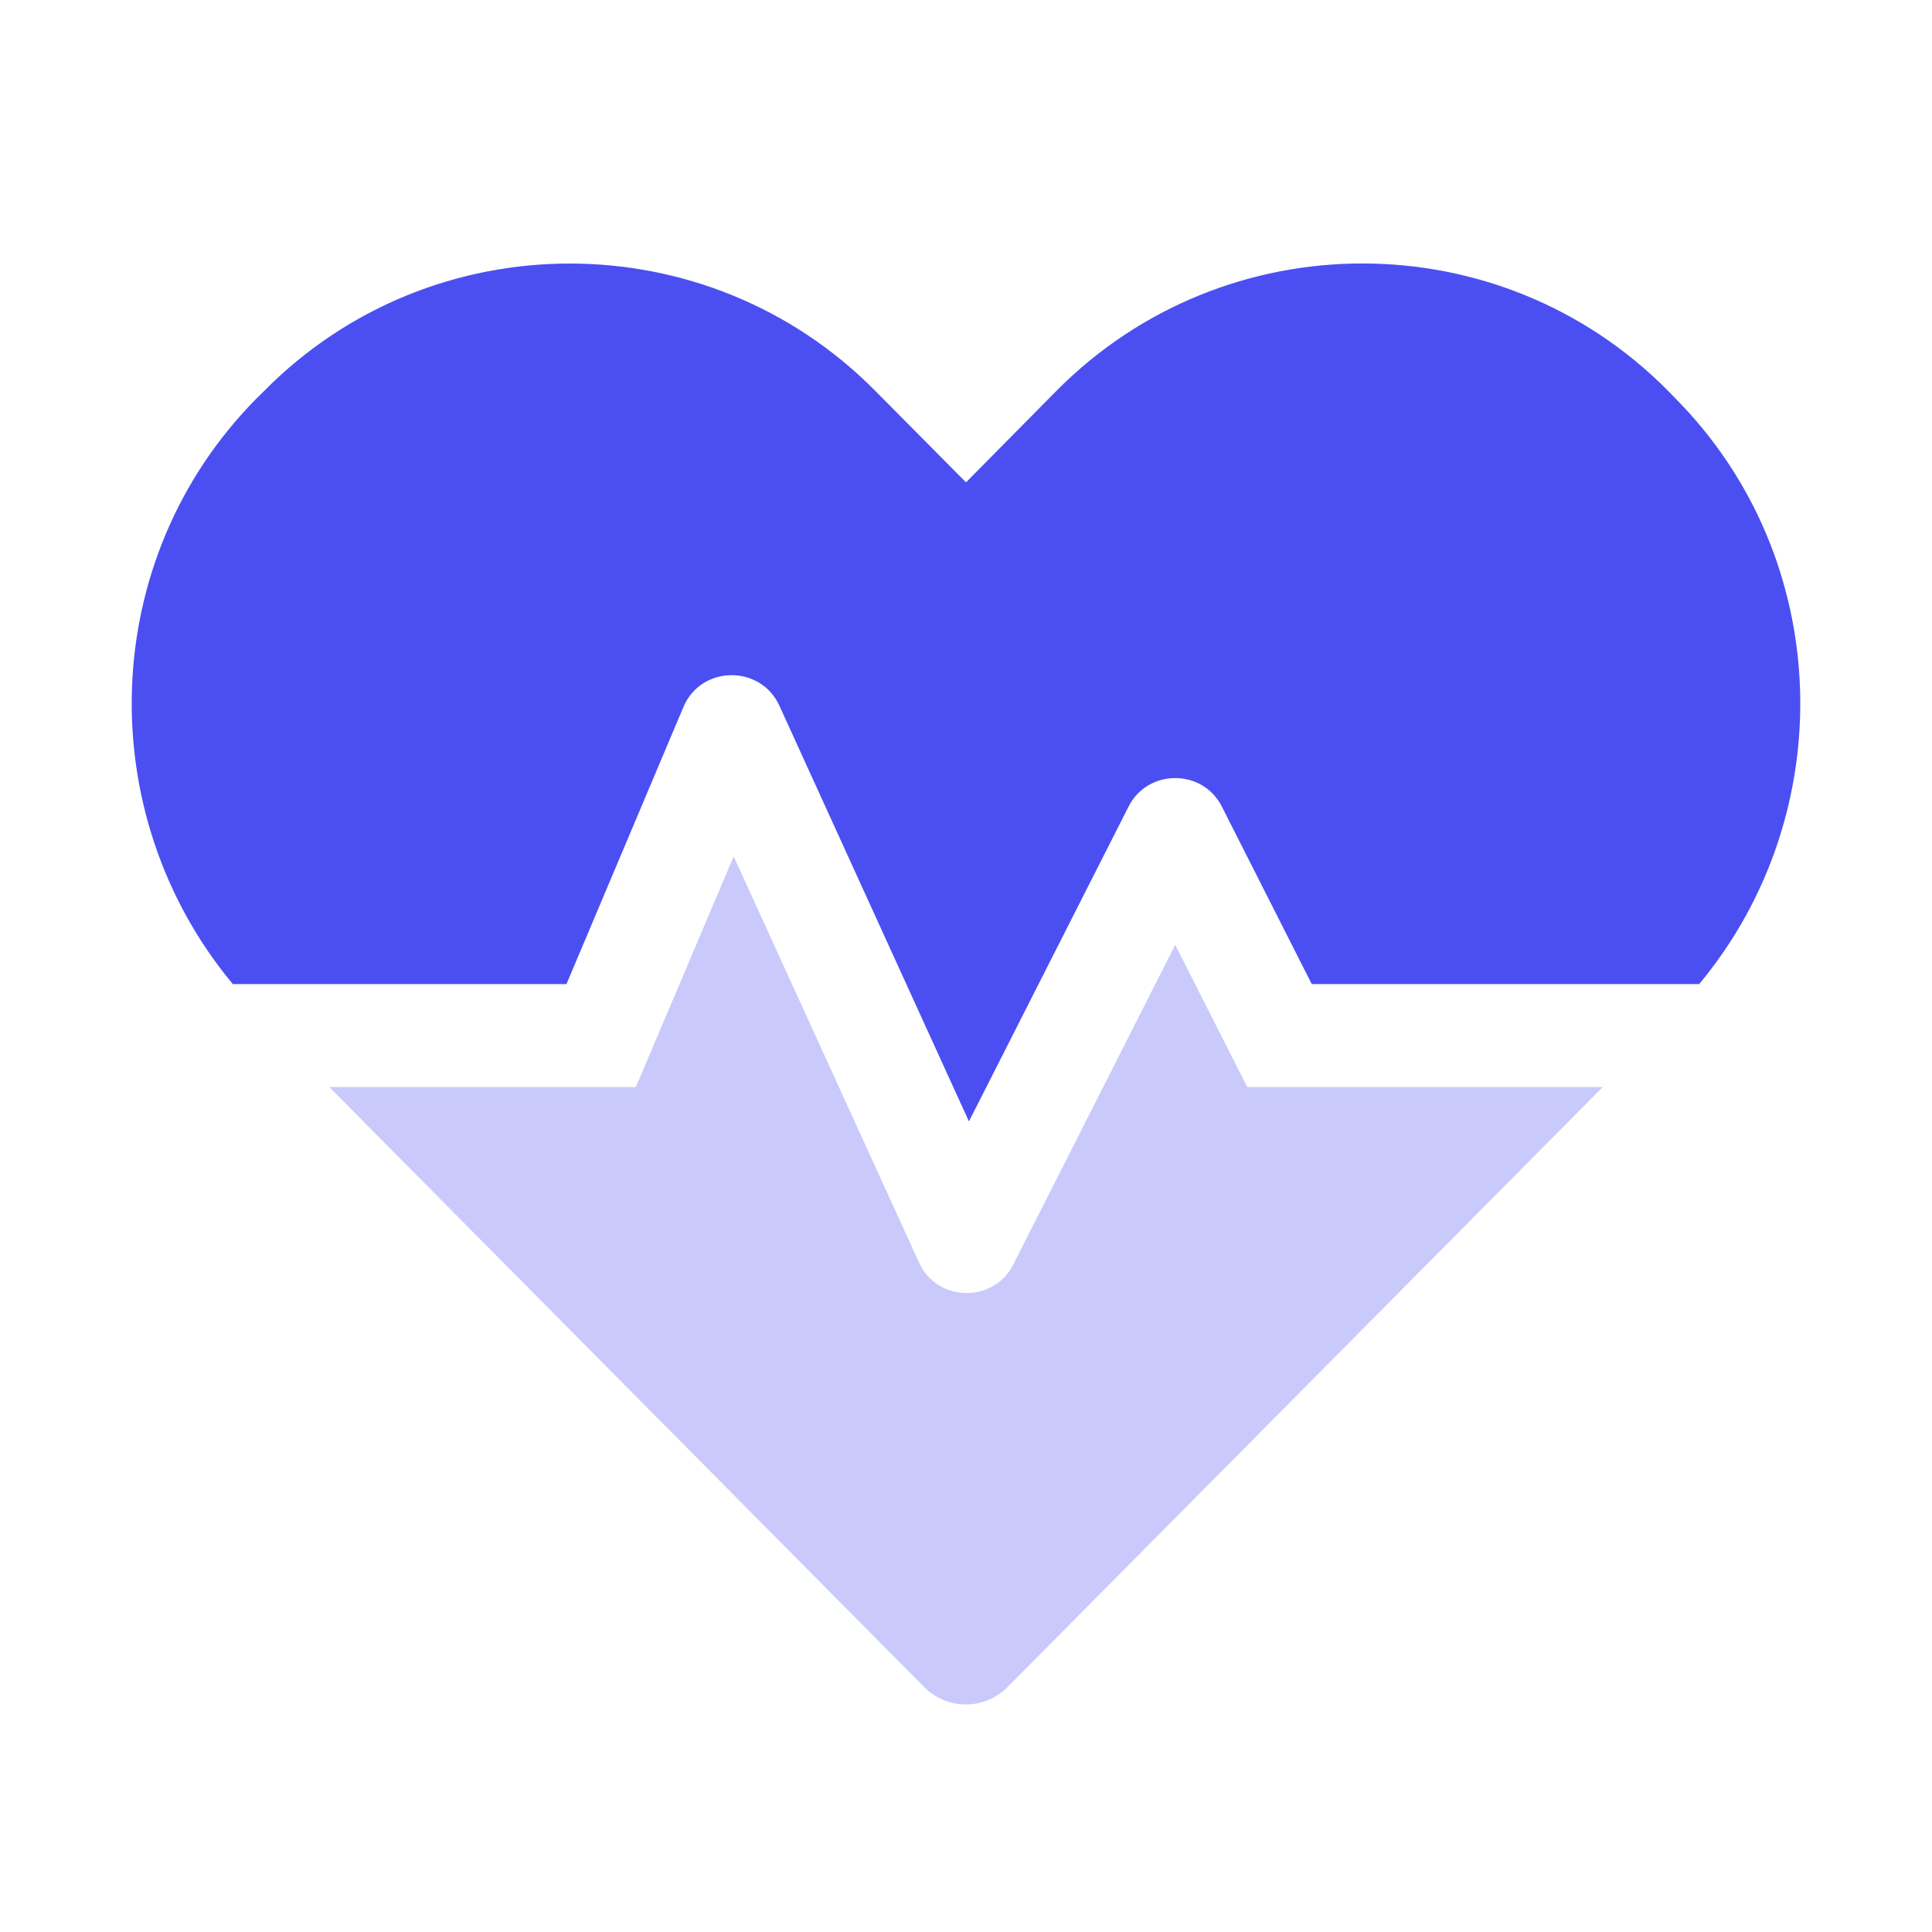
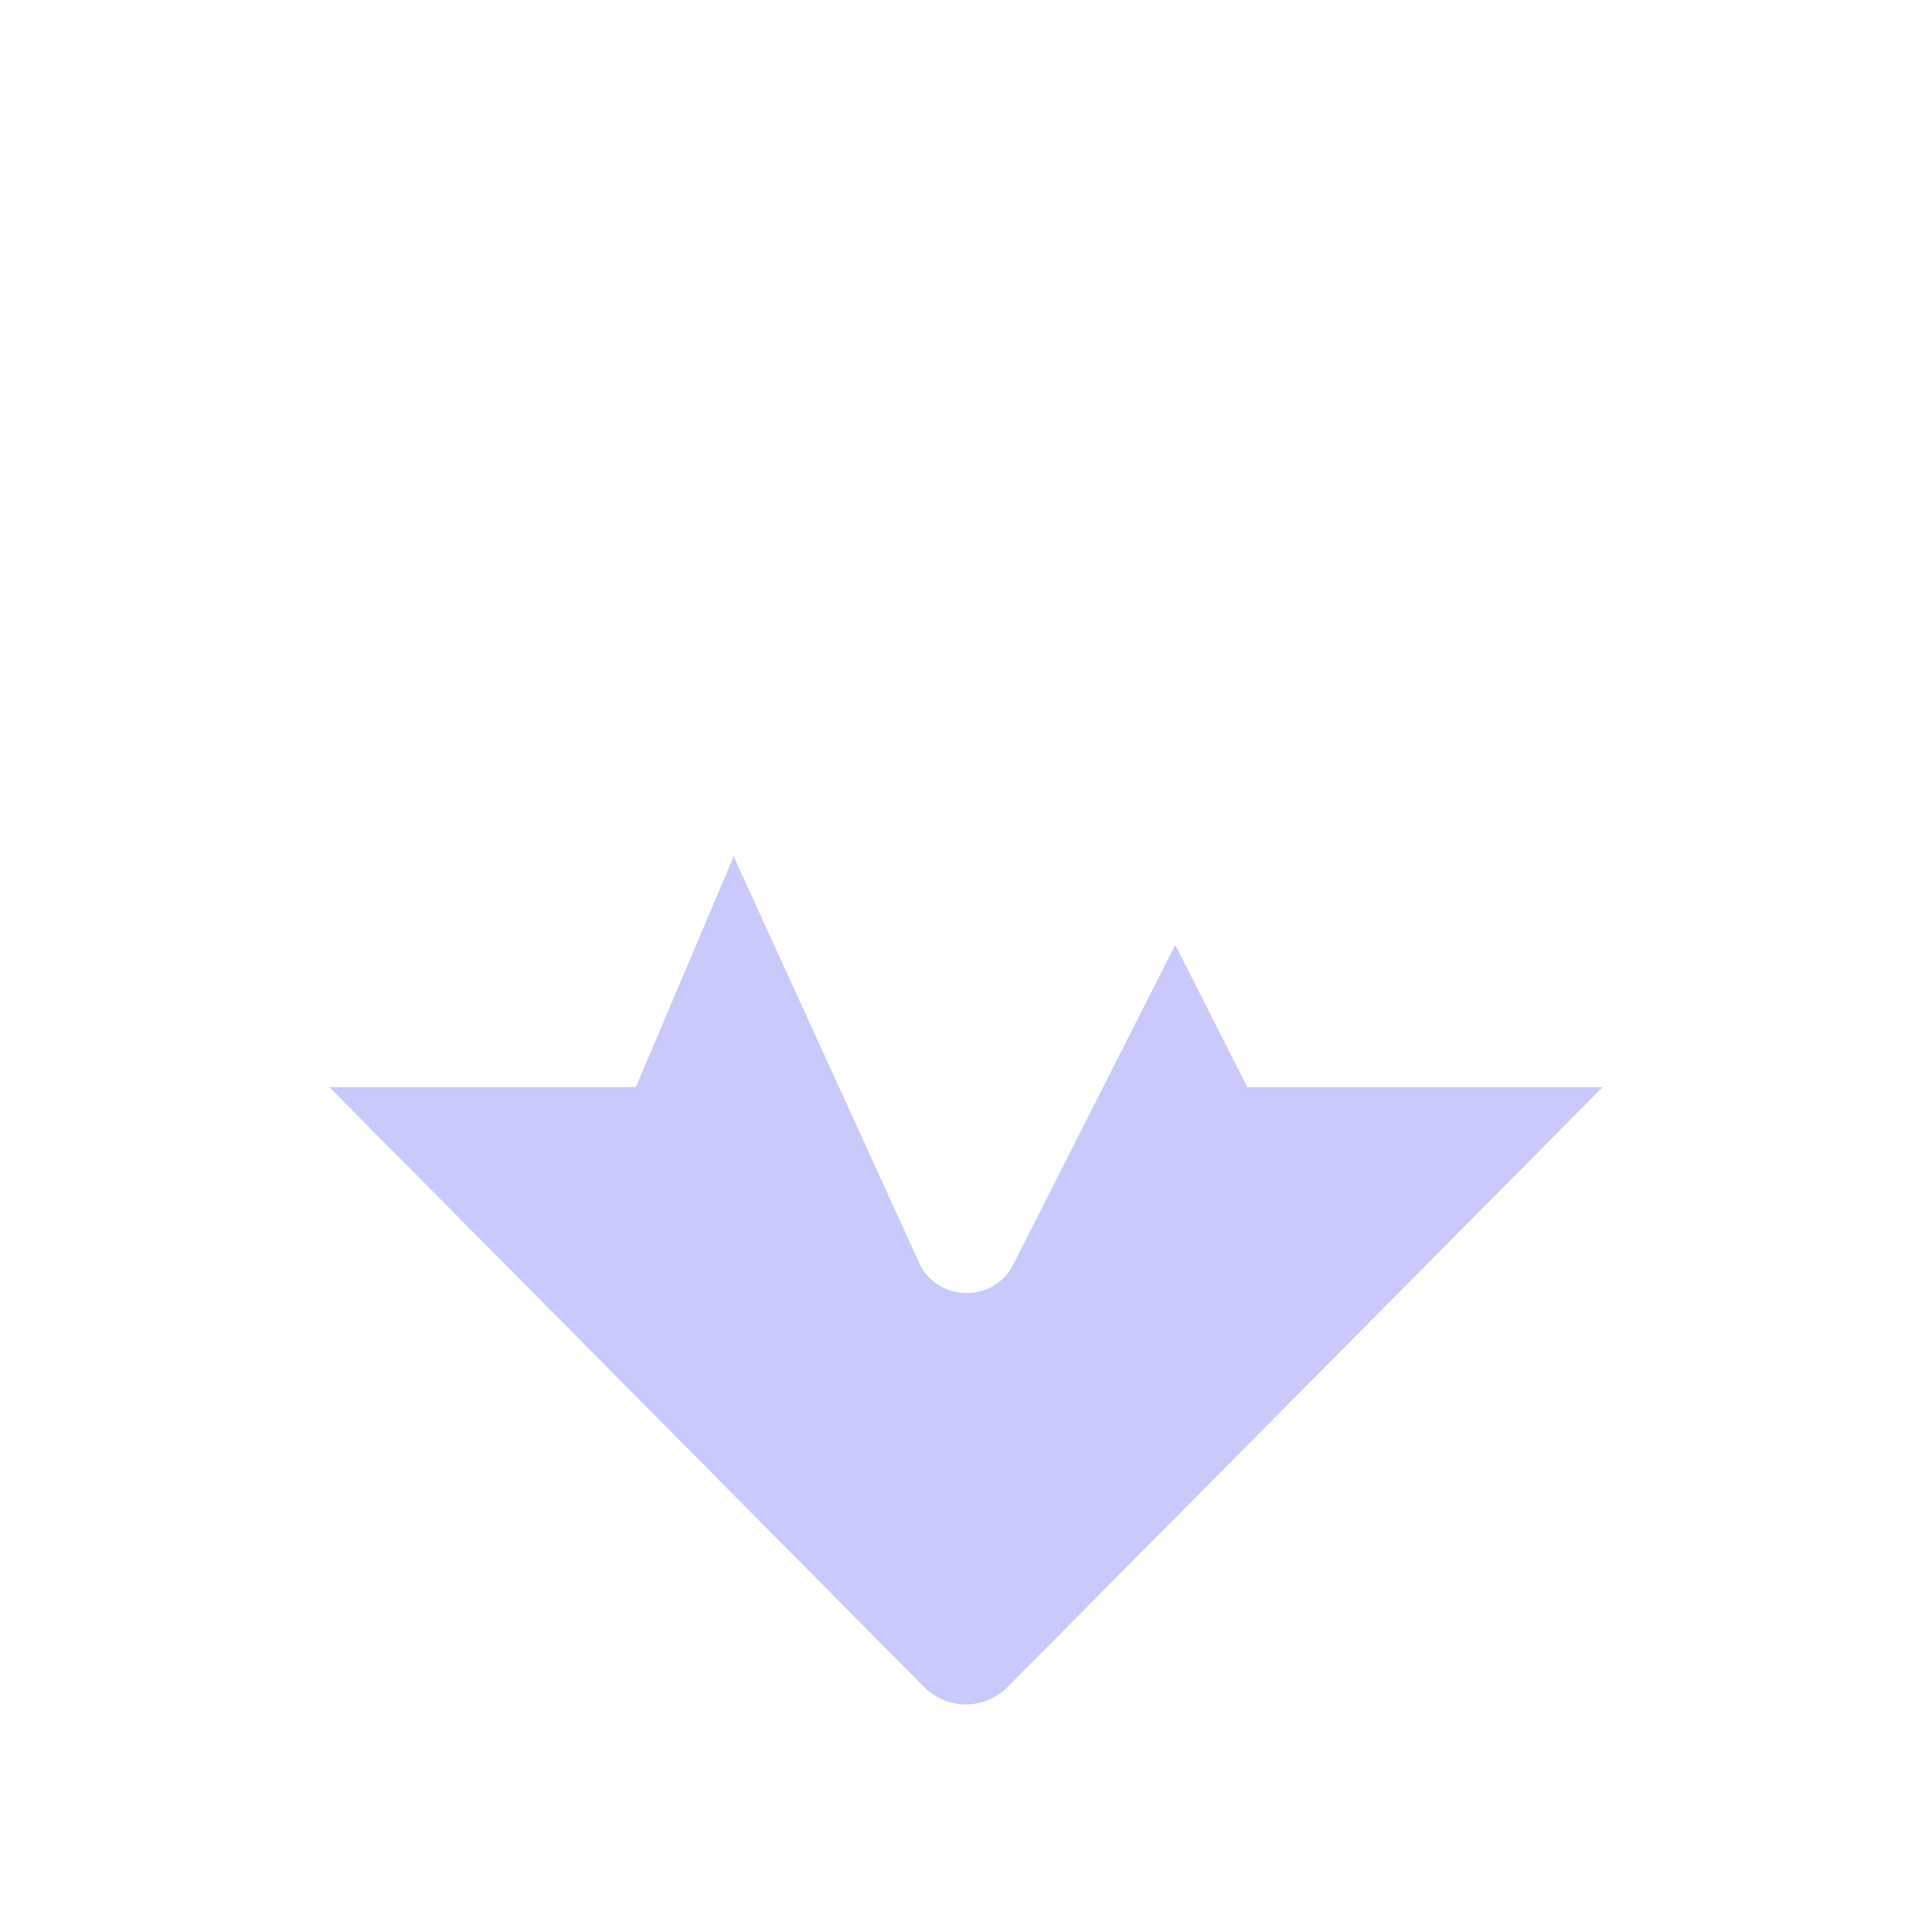
<svg xmlns="http://www.w3.org/2000/svg" width="44px" height="44px" viewBox="0 0 44 44" version="1.1">
  <title>icon / illustration / choix exemple / santé</title>
  <desc>Created with Sketch.</desc>
  <g id="icon-/-illustration-/-choix-exemple-/-santé" stroke="none" stroke-width="1" fill="none" fill-rule="evenodd">
    <g id="Group-8" transform="translate(3, 6)">
      <path d="M23.765,15.518 L20.076,22.799 C19.631,23.686 18.339,23.656 17.931,22.755 L13.709,13.504 L11.482,18.756 L4.498,18.756 L18.043,32.417 C18.57,32.952 19.423,32.952 19.95,32.417 L33.502,18.756 L25.405,18.756 L23.765,15.518 Z" id="Path" fill="#C9CAFB" />
-       <path d="M35.156,3.073 L34.978,2.89 C31.156,-0.963 24.9,-0.963 21.071,2.89 L19,4.985 L16.929,2.897 C13.107,-0.963 6.844,-0.963 3.022,2.897 L2.844,3.073 C-0.771,6.721 -0.927,12.53 2.302,16.412 L9.901,16.412 L12.566,10.098 C12.966,9.153 14.317,9.131 14.748,10.068 L19.067,19.54 L22.703,12.368 C23.141,11.504 24.388,11.504 24.826,12.368 L26.874,16.412 L35.698,16.412 C38.927,12.53 38.771,6.721 35.156,3.073 L35.156,3.073 Z" id="Path" fill="#4B4FF2" fill-rule="nonzero" />
    </g>
  </g>
</svg>